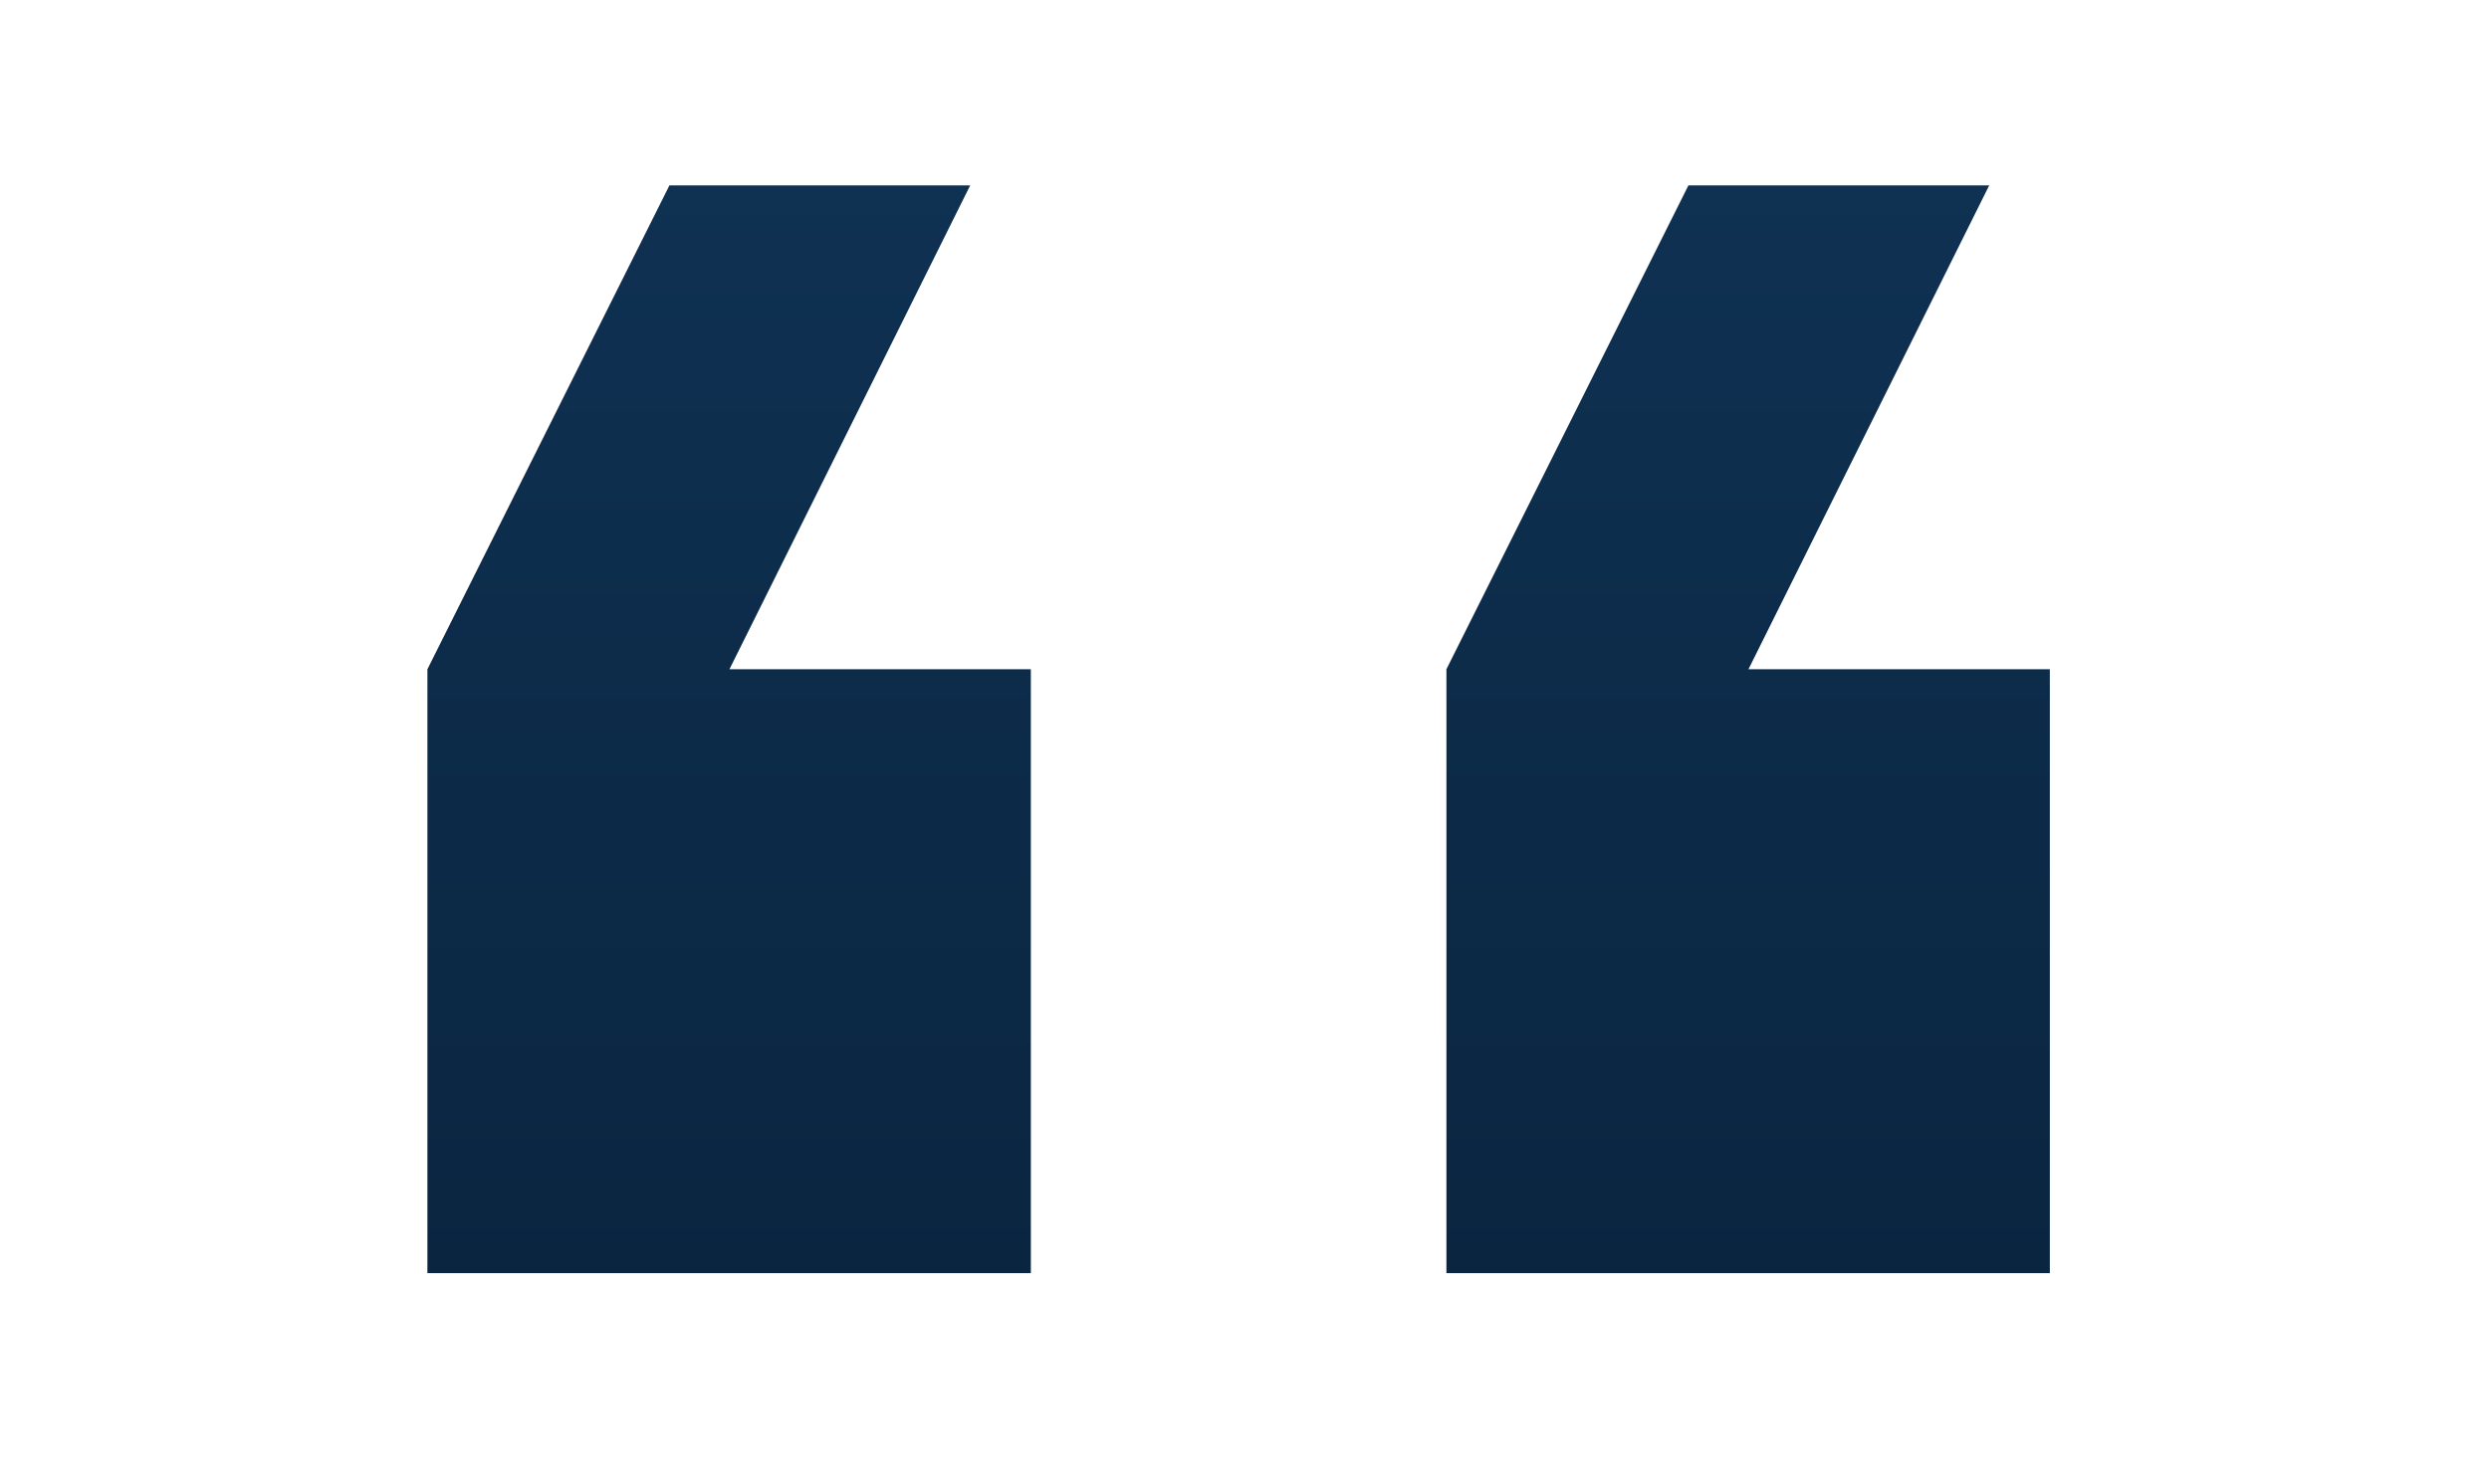
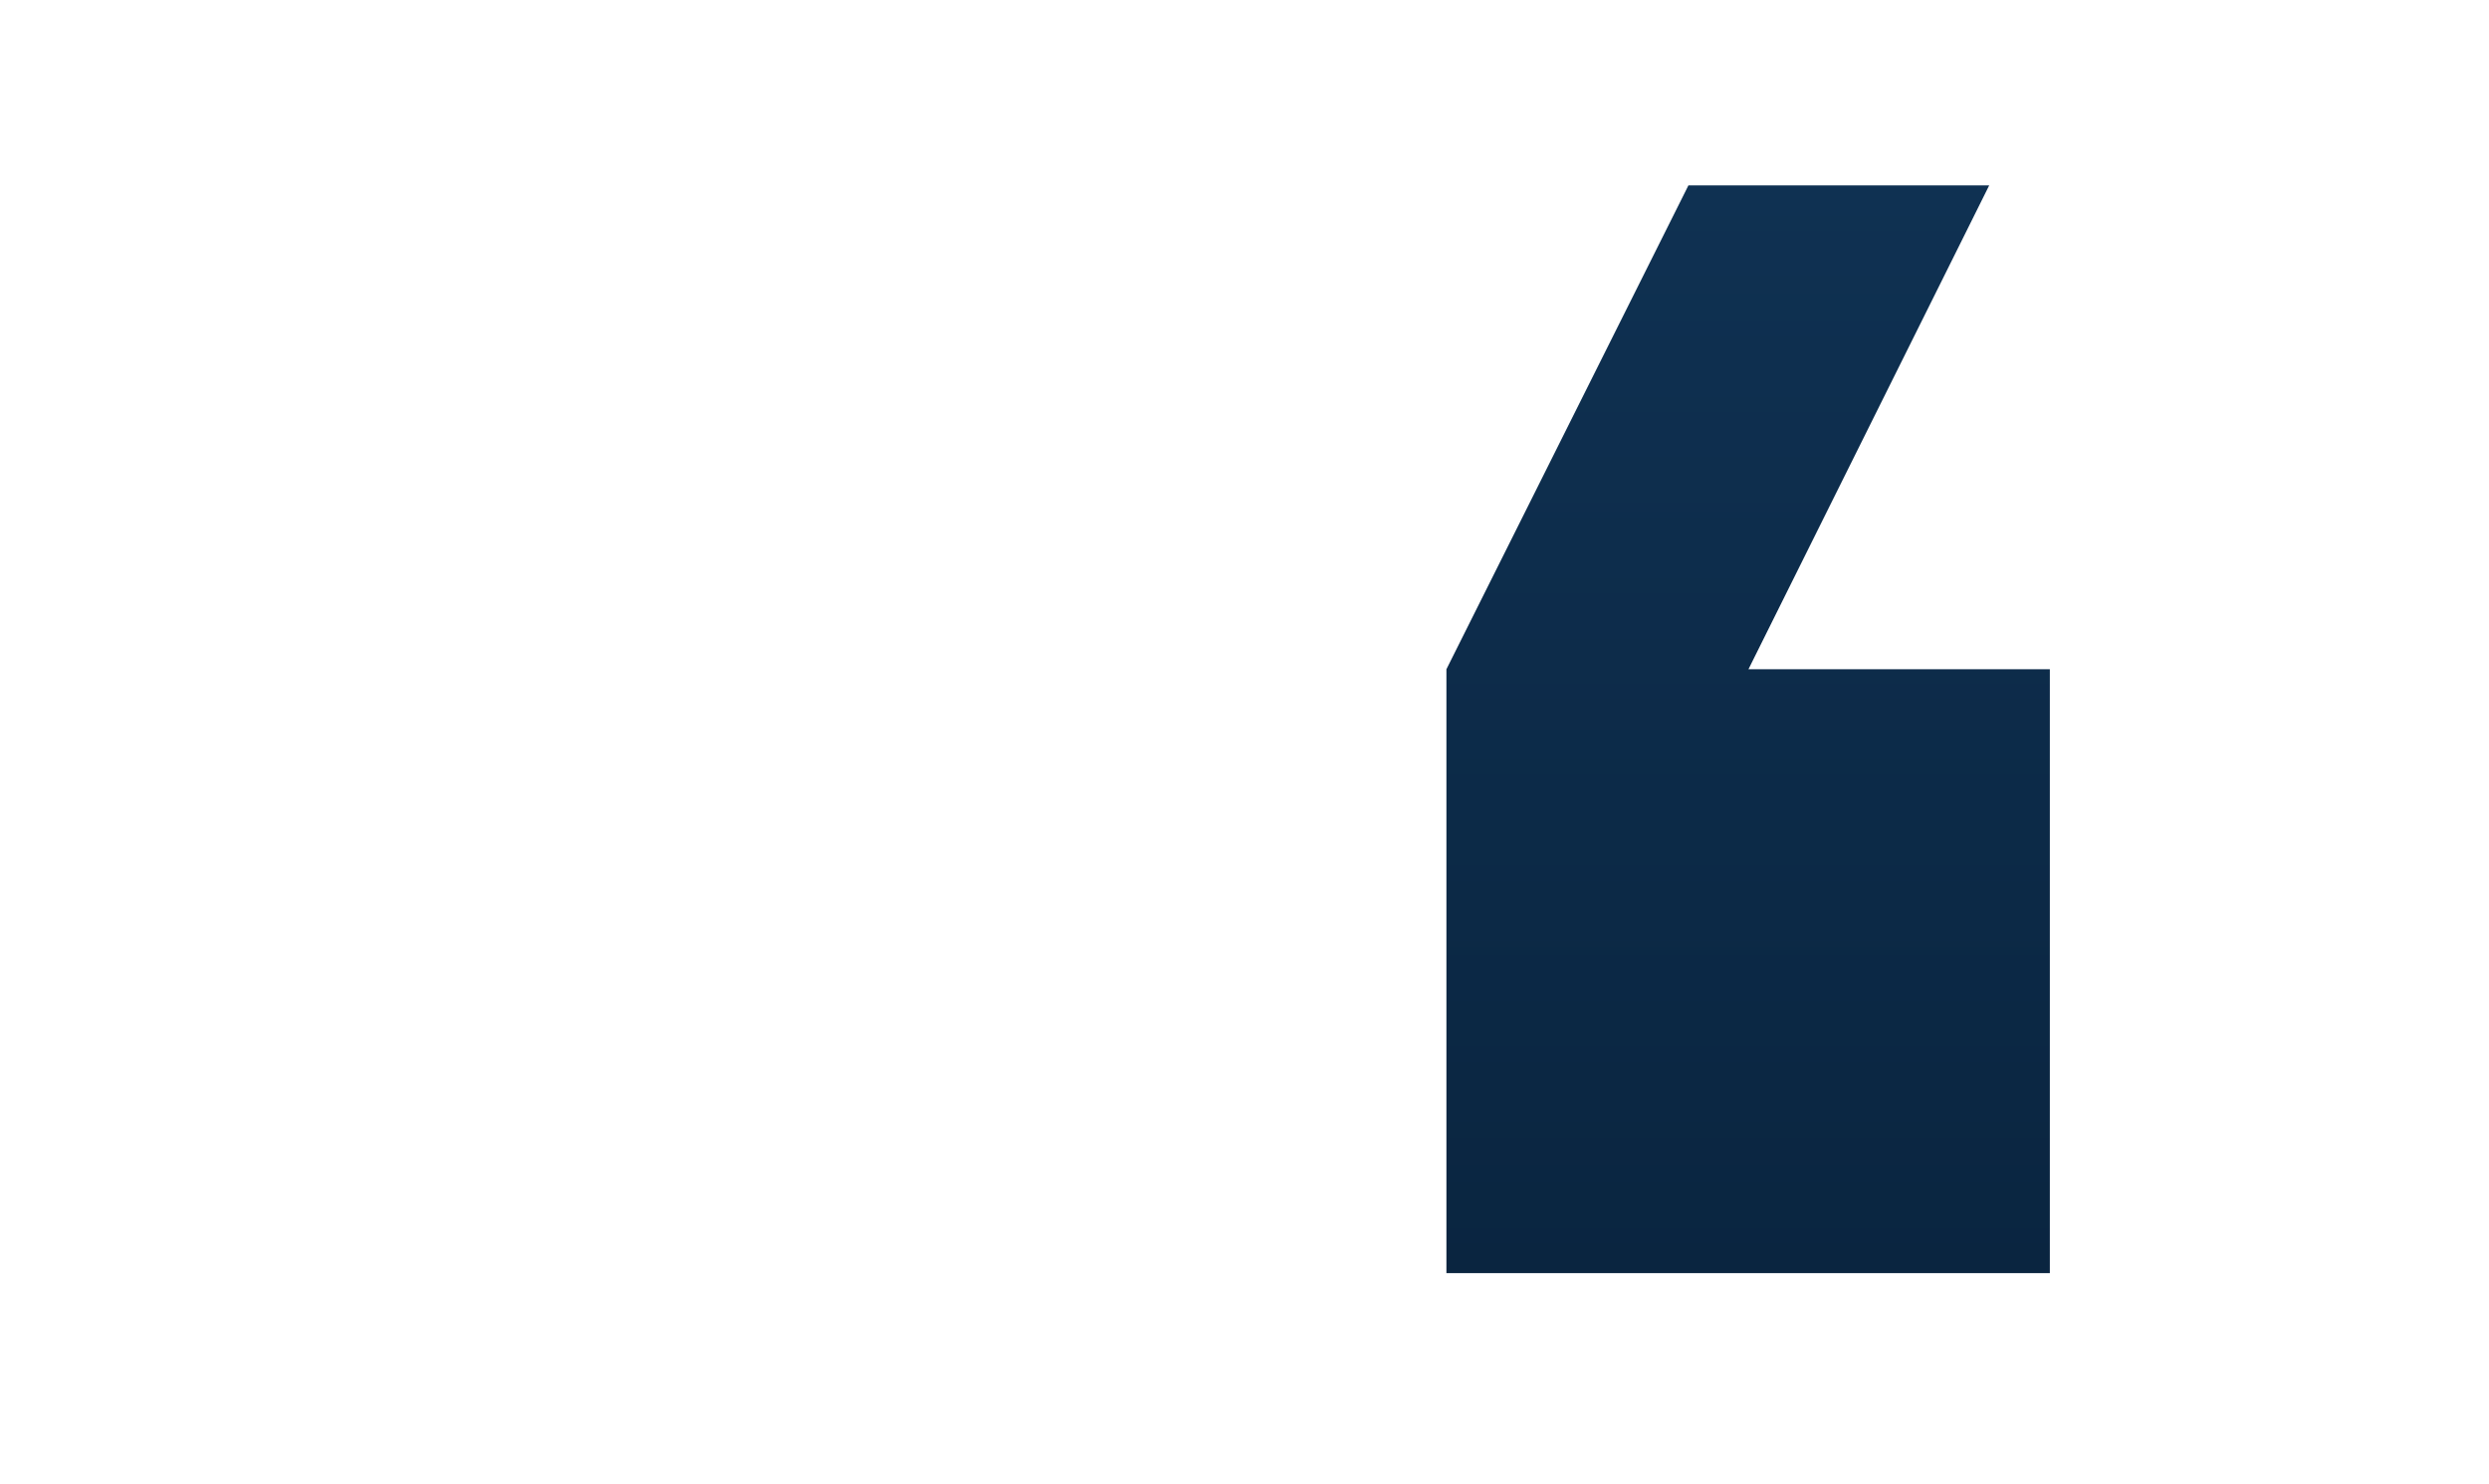
<svg xmlns="http://www.w3.org/2000/svg" width="57" height="34" viewBox="0 0 57 34" fill="none">
  <path d="M46.943 29.164H33.124V15.331L38.666 4.247H45.554L40.041 15.331H46.943V29.164Z" fill="url(#paint0_linear_207_21039)" />
-   <path d="M23.607 29.164H9.788V15.331L15.33 4.247H22.218L16.705 15.331H23.607V29.164Z" fill="url(#paint1_linear_207_21039)" />
  <defs>
    <linearGradient id="paint0_linear_207_21039" x1="40.034" y1="29.164" x2="40.034" y2="4.247" gradientUnits="userSpaceOnUse">
      <stop stop-color="#0A2540" />
      <stop offset="1" stop-color="#0F3152" />
    </linearGradient>
    <linearGradient id="paint1_linear_207_21039" x1="16.698" y1="29.164" x2="16.698" y2="4.247" gradientUnits="userSpaceOnUse">
      <stop stop-color="#0A2540" />
      <stop offset="1" stop-color="#0F3152" />
    </linearGradient>
  </defs>
</svg>